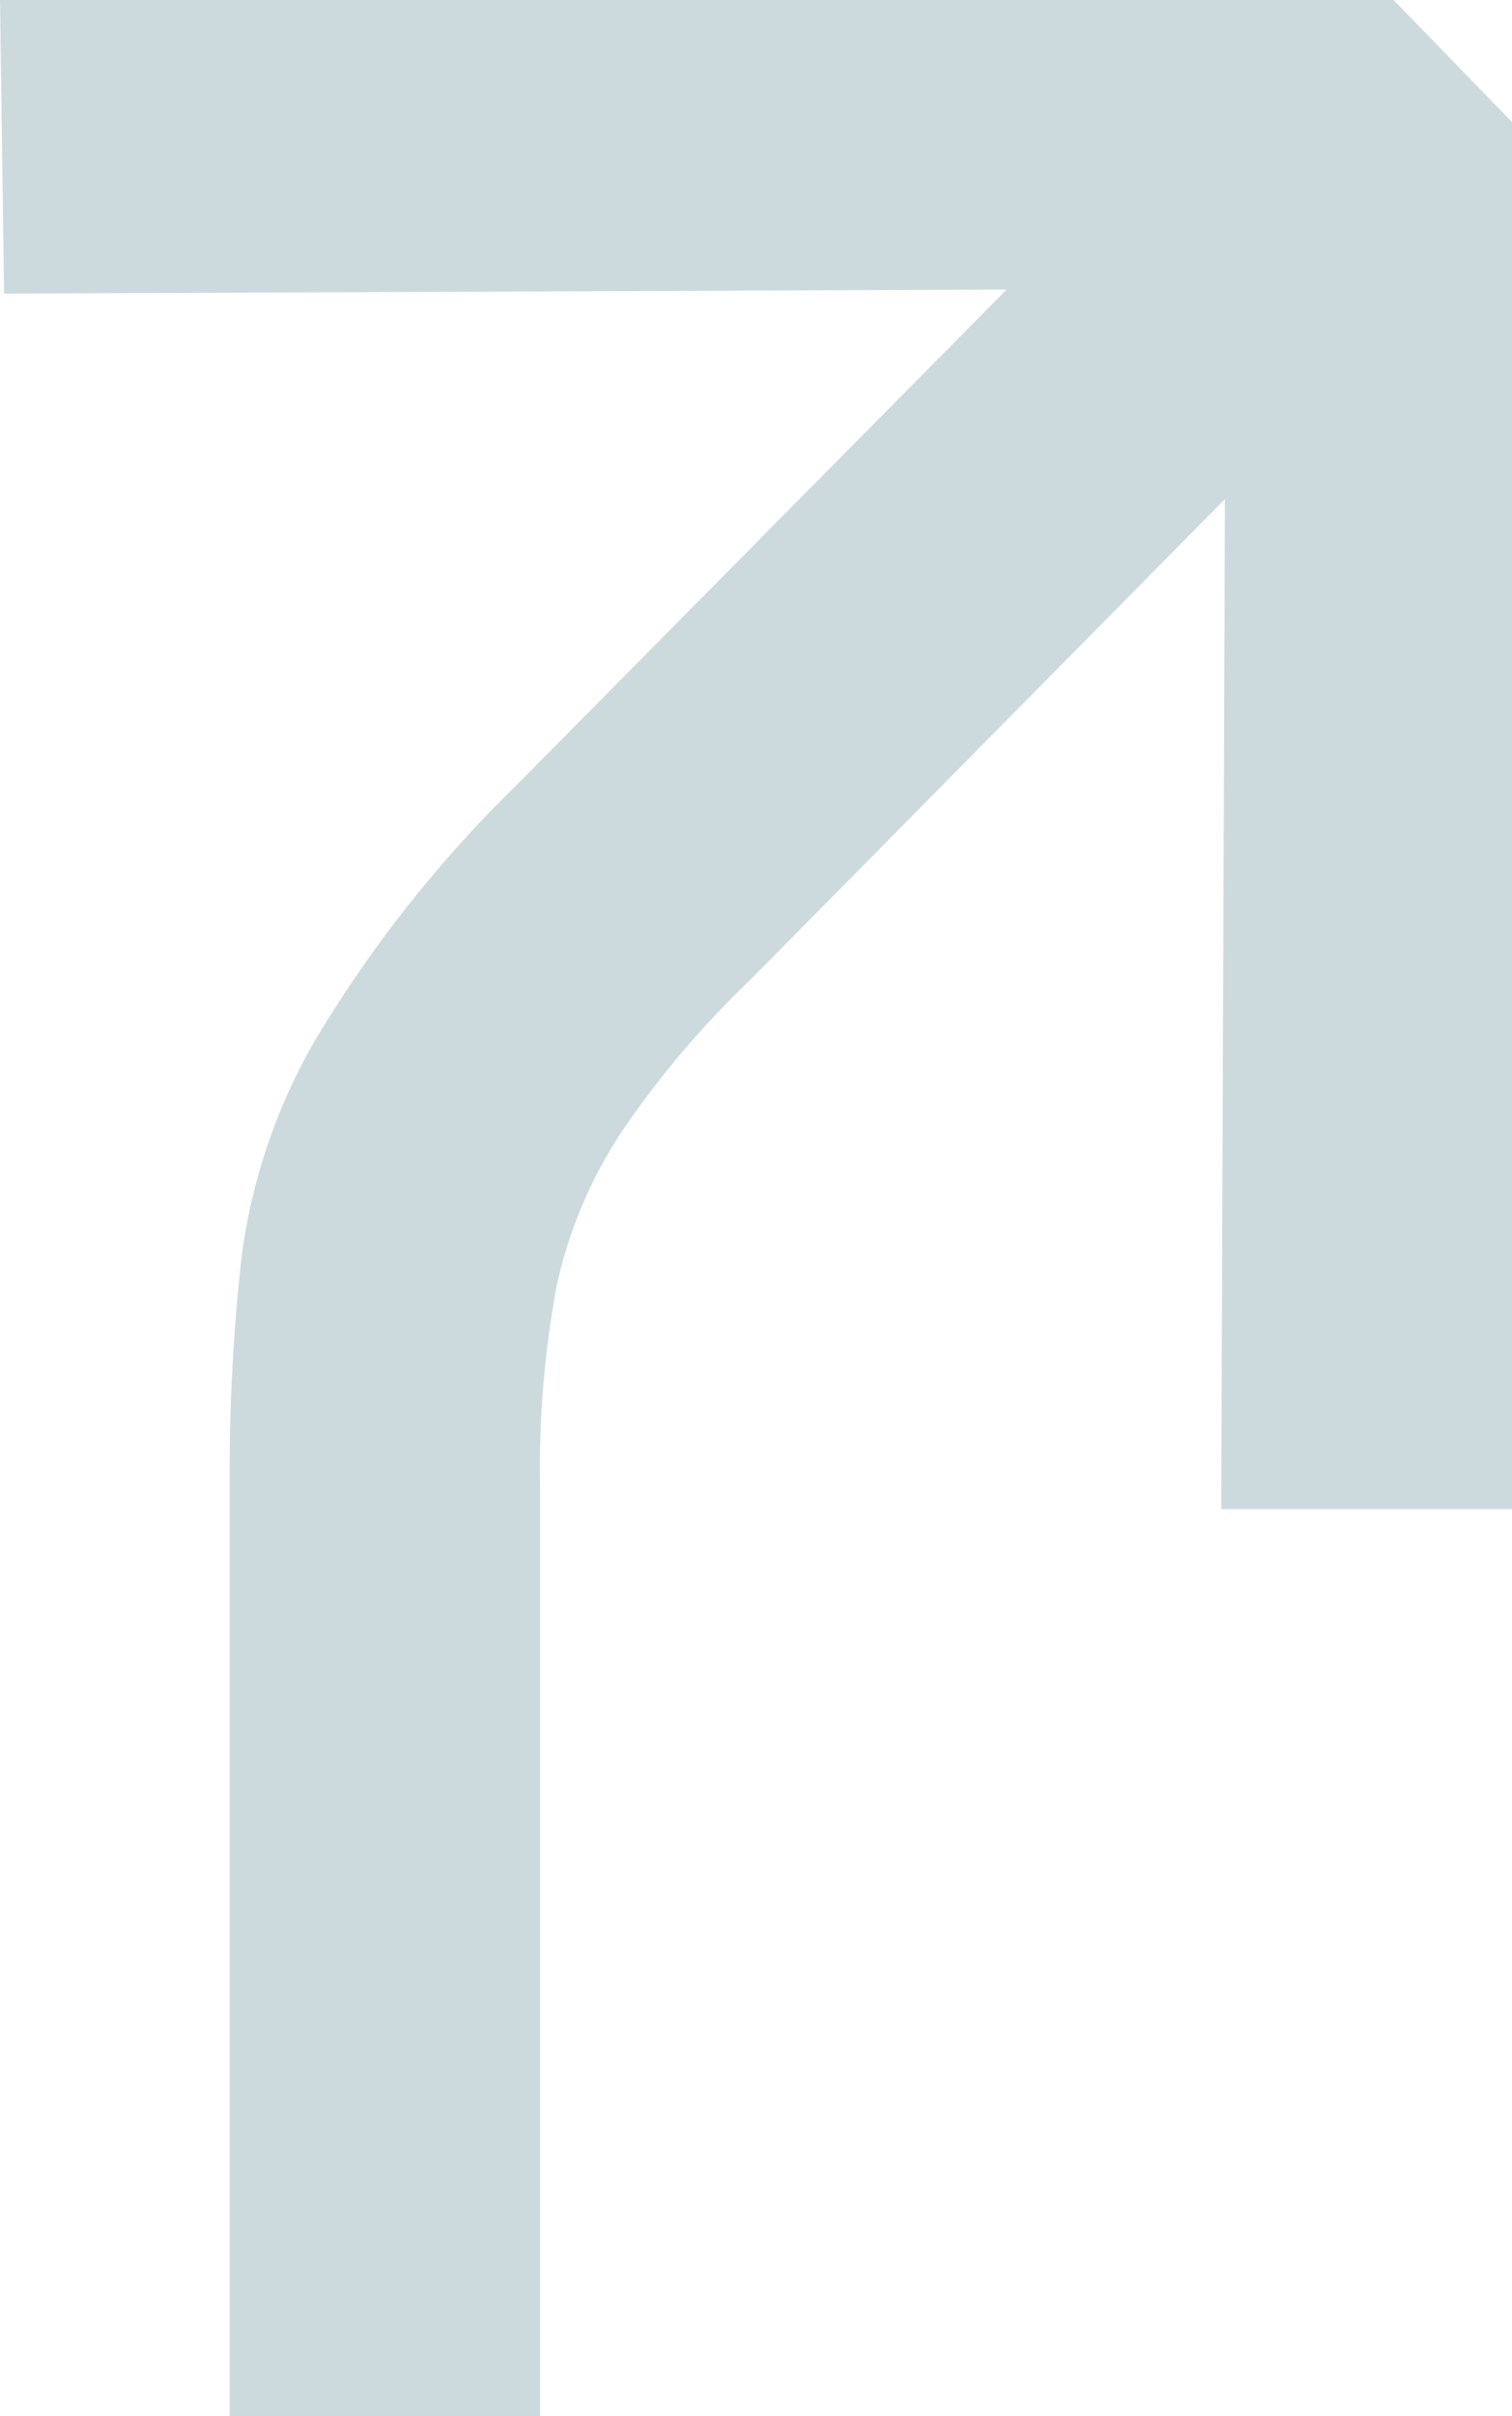
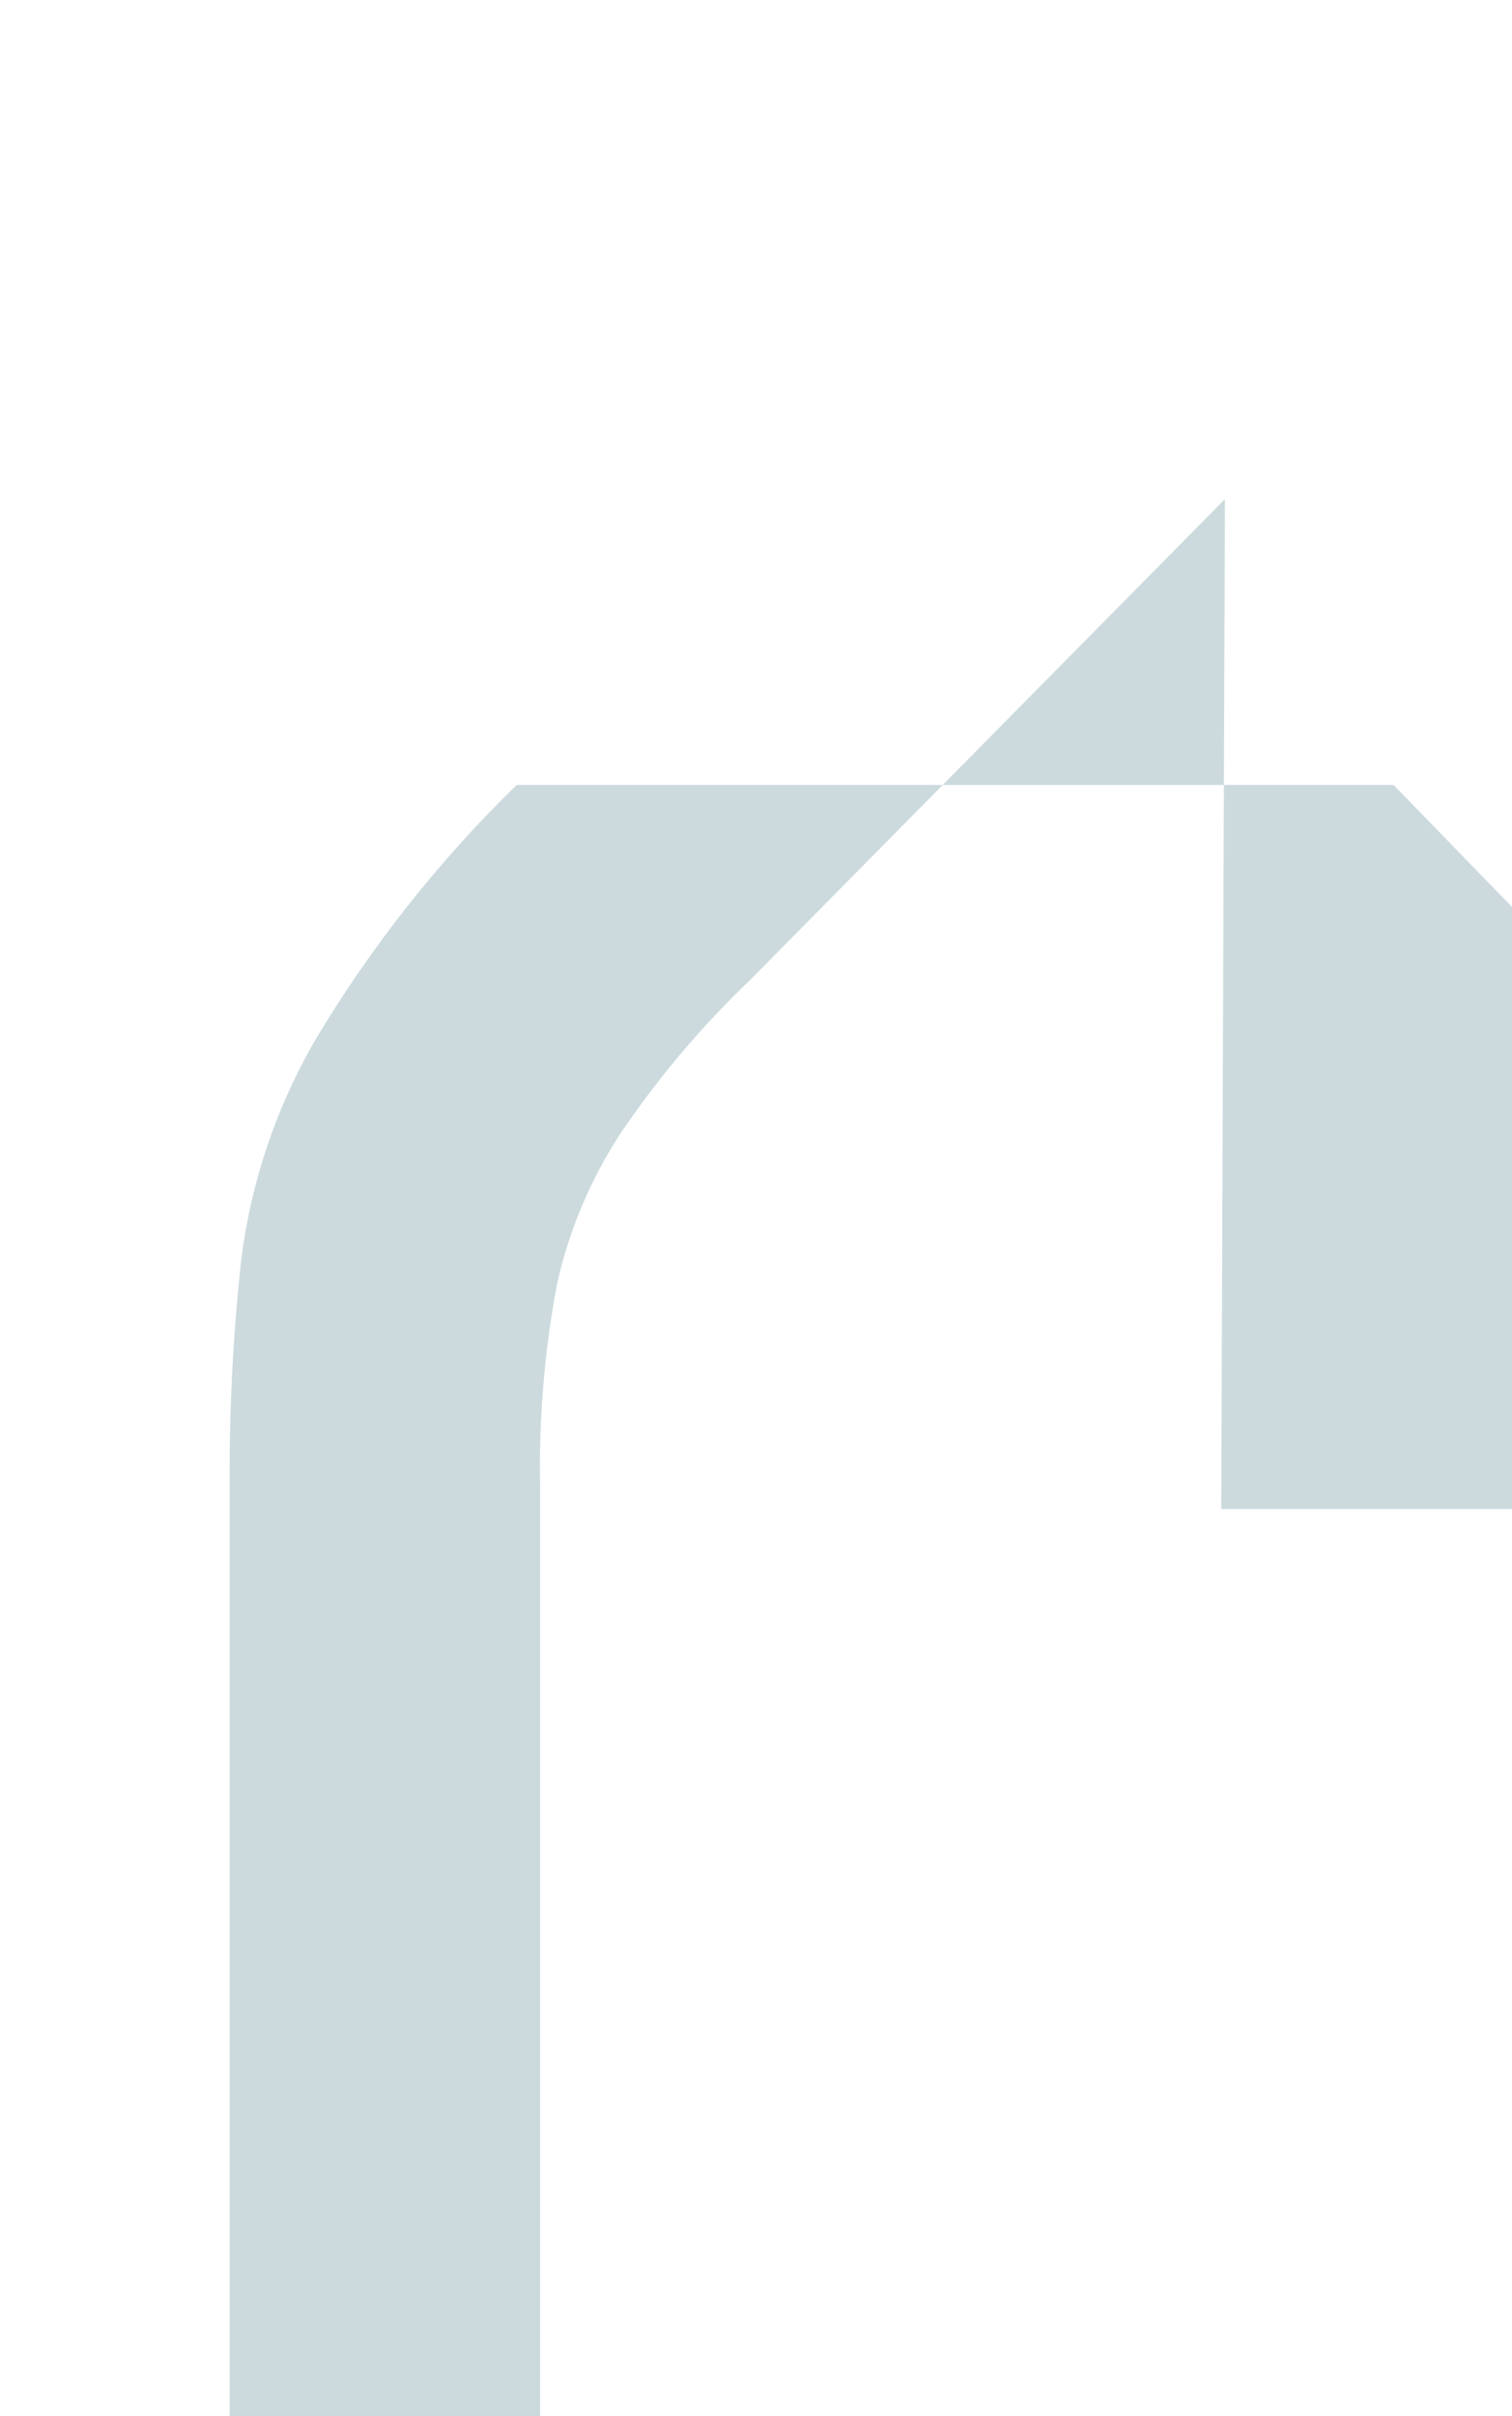
<svg xmlns="http://www.w3.org/2000/svg" id="Layer_1" data-name="Layer 1" viewBox="0 0 126.62 202.2">
-   <path d="M19.23,202.2V123.75c-.02-6.18,.31-12.35,.99-18.49,.82-6.35,2.88-12.48,6.07-18.04,4.69-7.89,10.4-15.13,16.98-21.53L84.3,24.23,.34,24.57,0,0H116.7l9.92,10.21V126.29h-24.35l.31-84.52-39.73,40.21c-4.09,3.9-7.75,8.23-10.91,12.91-2.51,3.85-4.31,8.12-5.3,12.61-1.05,5.57-1.52,11.23-1.41,16.9v77.8H19.23Z" style="fill: #ccdade;" />
+   <path d="M19.23,202.2V123.75c-.02-6.18,.31-12.35,.99-18.49,.82-6.35,2.88-12.48,6.07-18.04,4.69-7.89,10.4-15.13,16.98-21.53H116.7l9.92,10.21V126.29h-24.35l.31-84.52-39.73,40.21c-4.09,3.9-7.75,8.23-10.91,12.91-2.51,3.85-4.31,8.12-5.3,12.61-1.05,5.57-1.52,11.23-1.41,16.9v77.8H19.23Z" style="fill: #ccdade;" />
</svg>